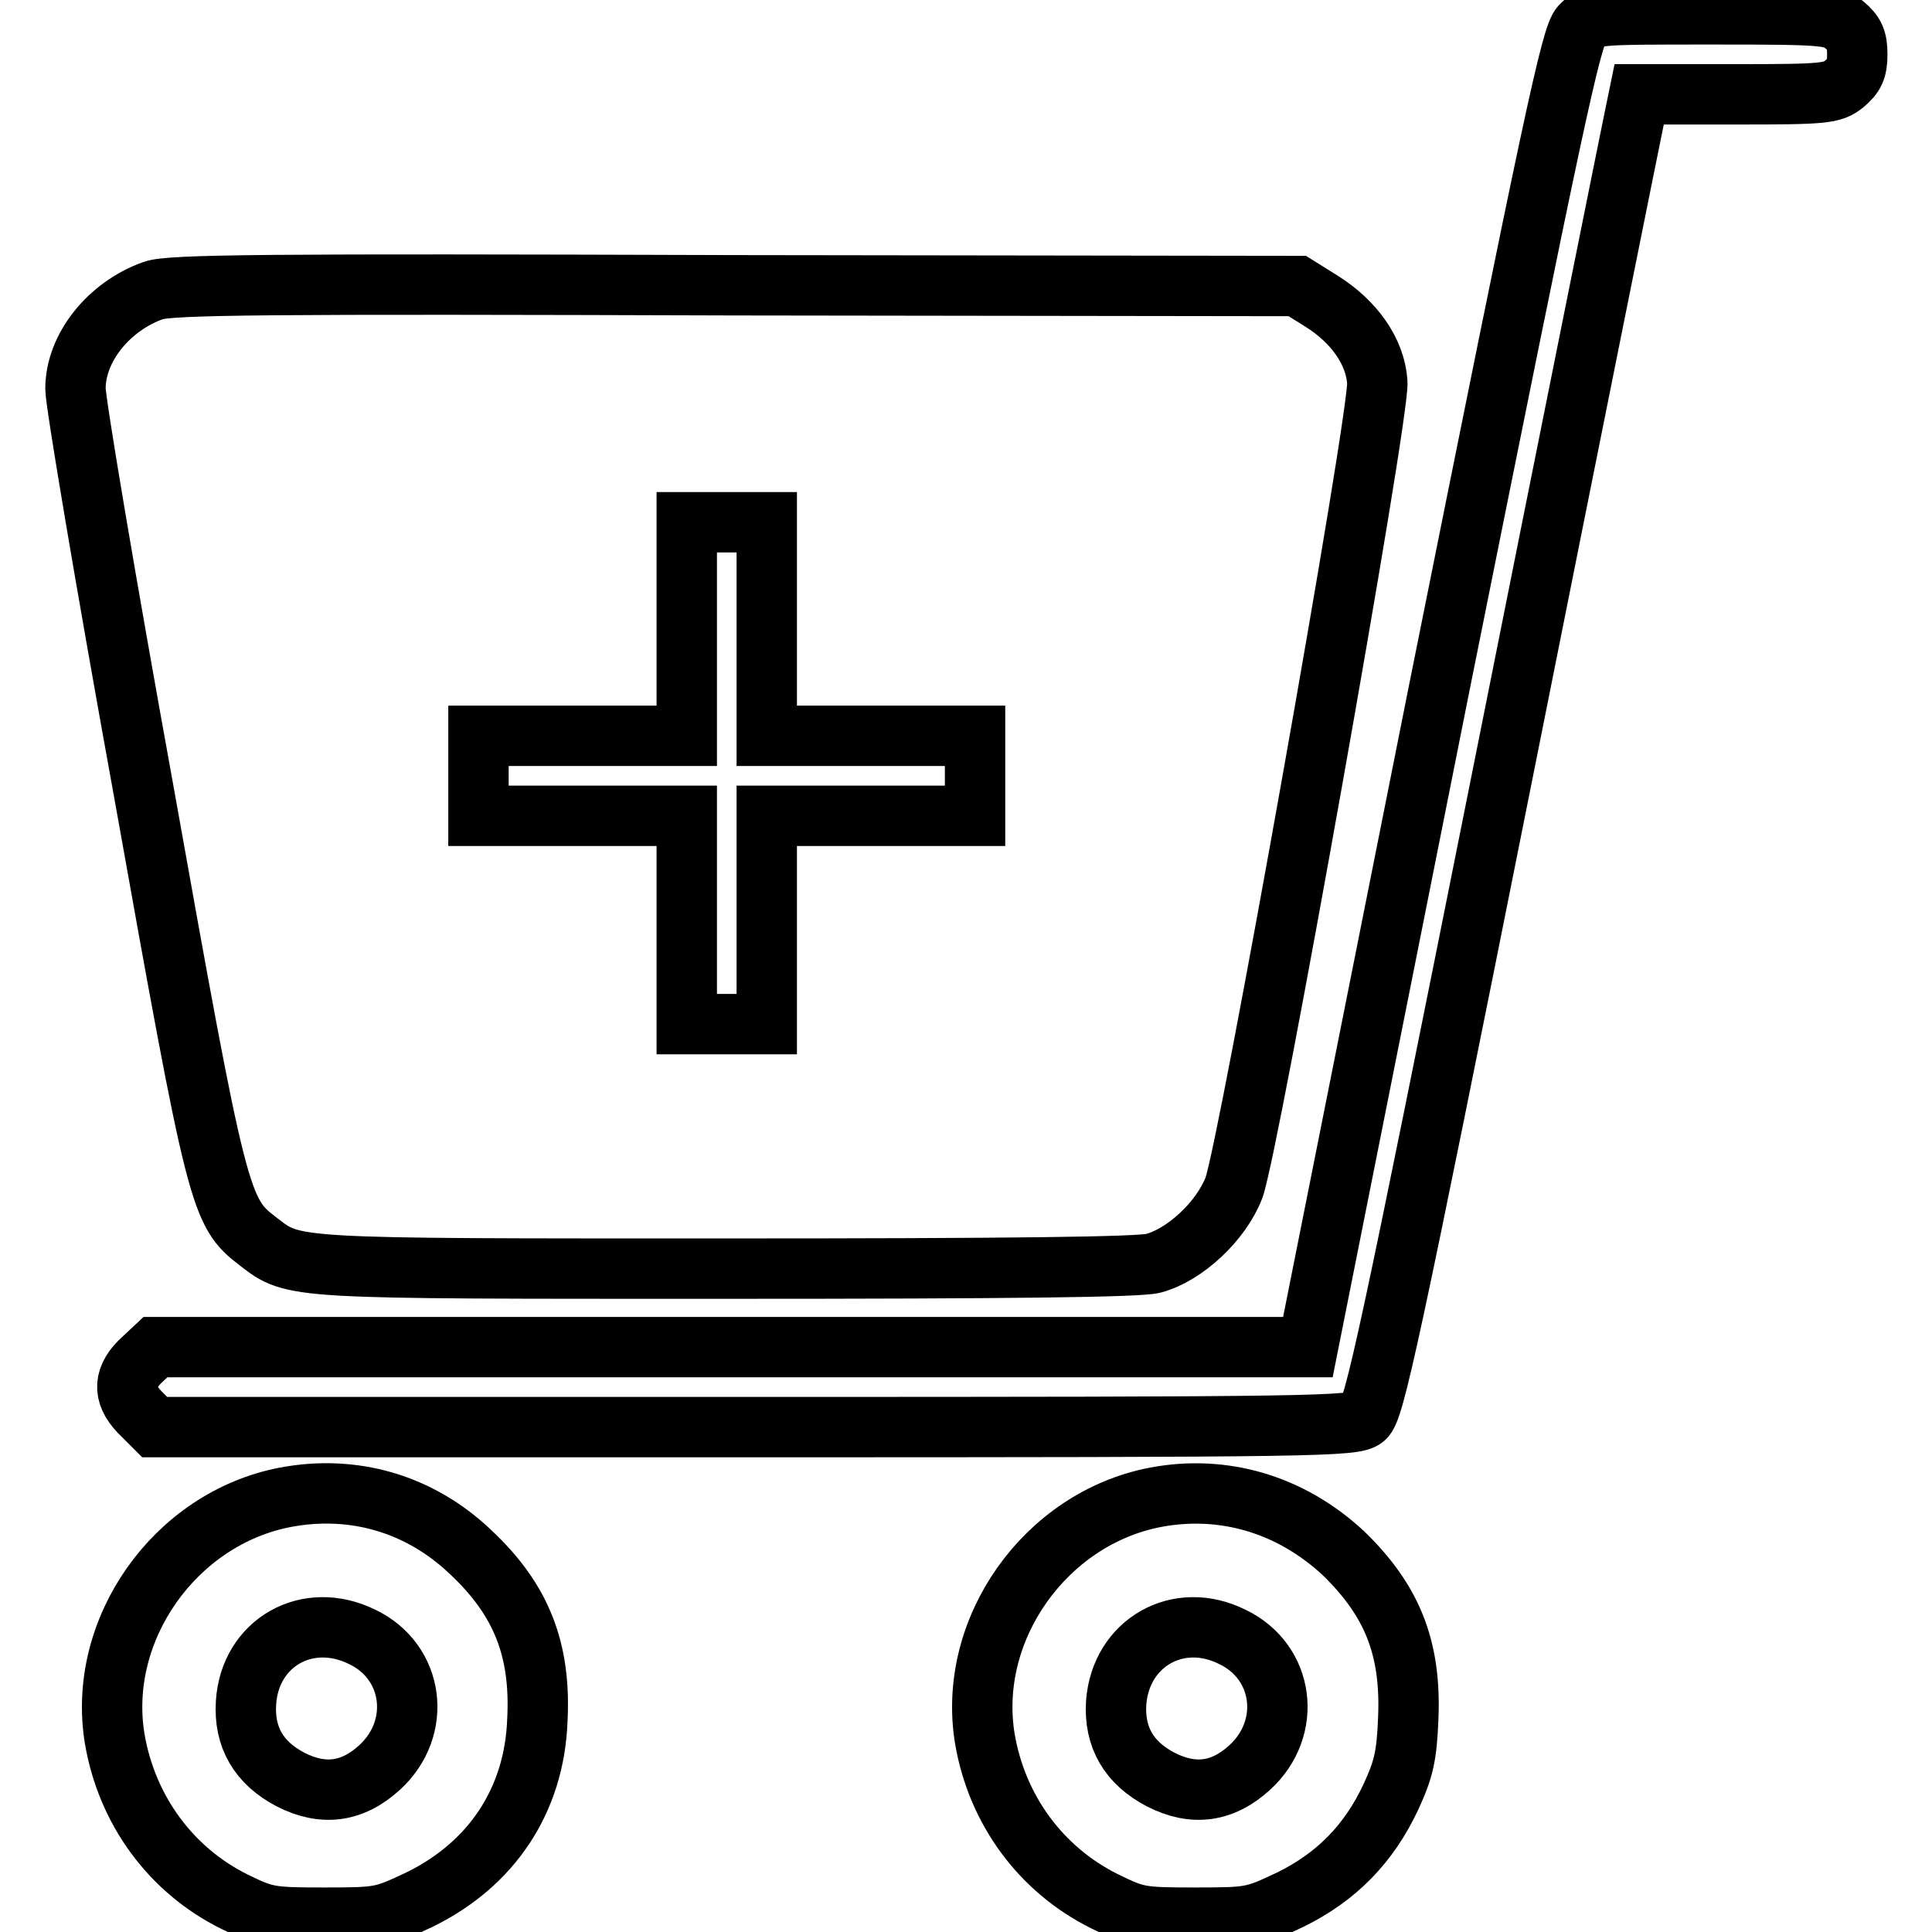
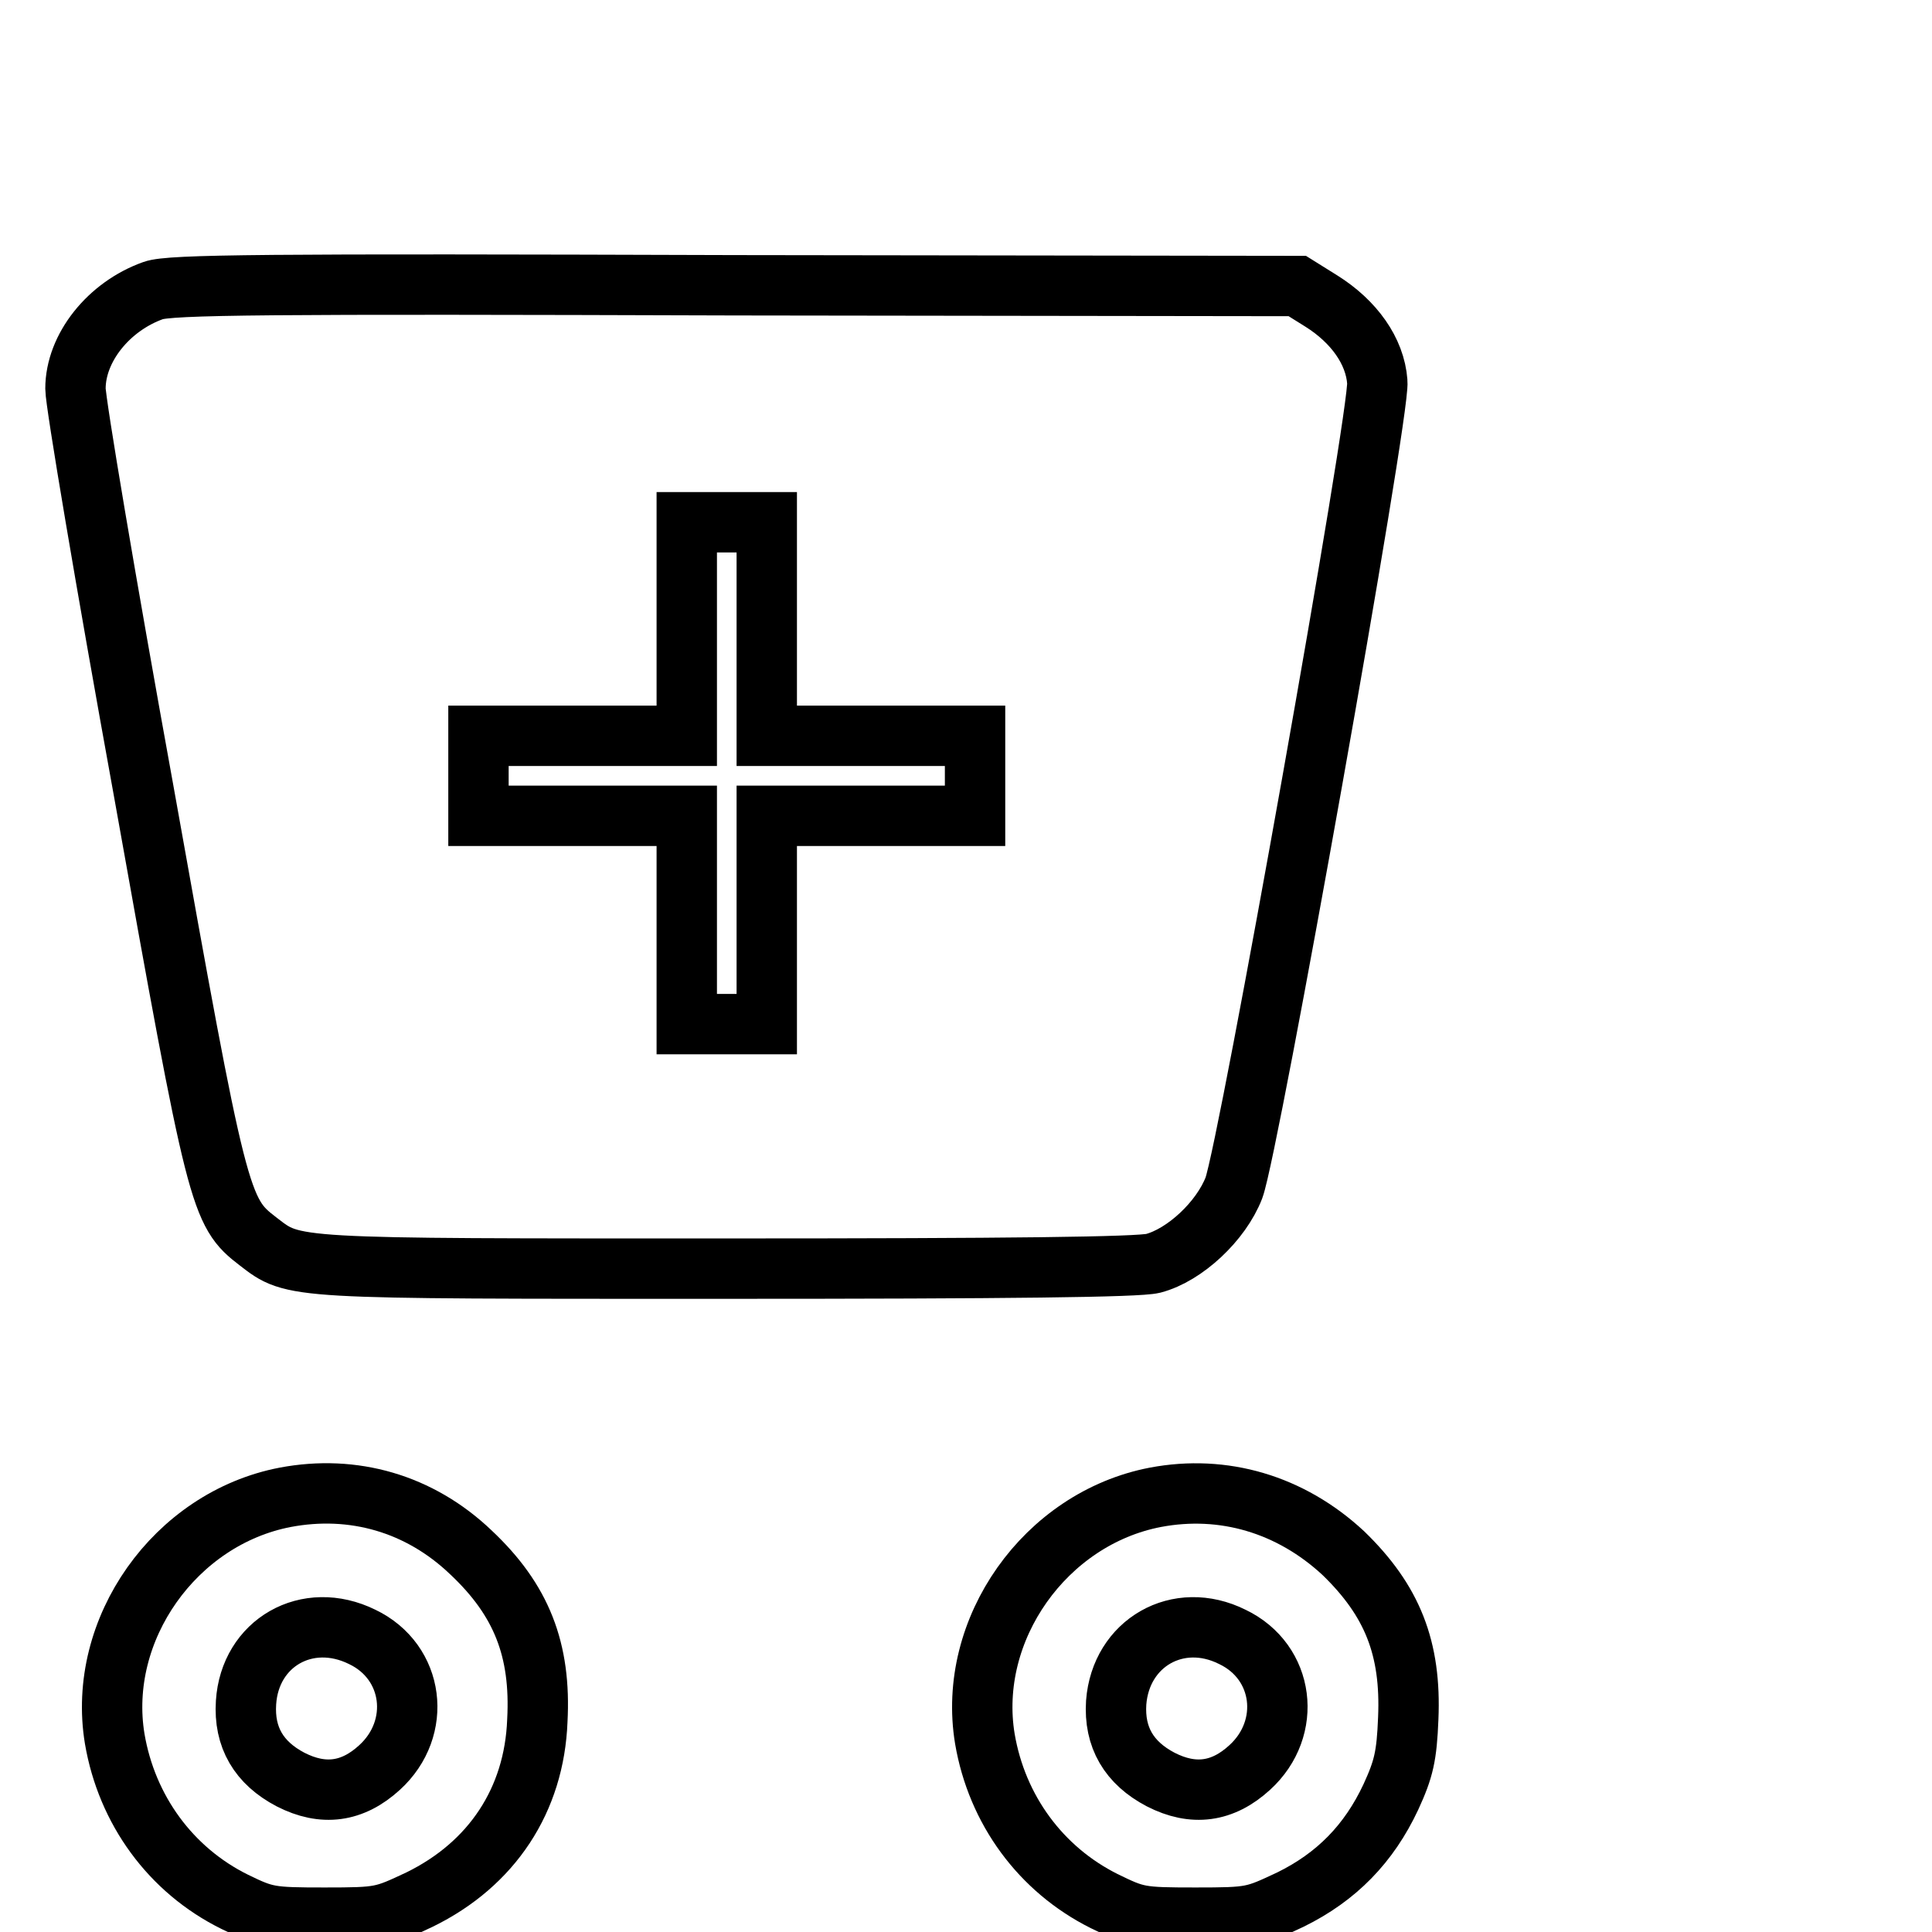
<svg xmlns="http://www.w3.org/2000/svg" version="1.1" x="0px" y="0px" viewBox="0 0 256 256" enable-background="new 0 0 256 256" xml:space="preserve">
  <g>
    <g>
      <g>
-         <path stroke-width="8" fill-opacity="0" stroke="#000000" d="M209.5,3.4c-1.3,1.3-3.6,12.1-18.9,88.3l-17.3,86.8H97H20.6L19,180c-2.7,2.4-2.8,4.7-0.5,7.1l2,2h79.4c75.4,0,79.5-0.1,80.9-1.2c1.3-1.1,3.3-10.2,18.2-84.8c9.2-46.1,17.1-85.3,17.5-87.2l0.7-3.4h12.7c11.9,0,12.9-0.1,14.5-1.4c1.3-1.1,1.7-1.9,1.7-3.9s-0.4-2.8-1.7-3.9c-1.6-1.3-2.6-1.4-17.5-1.4C211.3,1.9,211,1.9,209.5,3.4z" />
        <path stroke-width="8" fill-opacity="0" stroke="#000000" d="M20.3,38.5c-5.9,2.1-10.3,7.6-10.3,13c0,1.8,4,25.6,9,53.1c9.8,54.8,10.1,56,15.2,59.9c4.8,3.7,3.9,3.6,62,3.6c37.6,0,54.6-0.2,56.6-0.7c4.2-1.1,9-5.6,10.7-10c2-5.4,19.4-103,19-106.8c-0.3-4.1-3.1-8-7.4-10.7l-3.2-2l-74.6-0.1C35.2,37.6,22.5,37.7,20.3,38.5z M101.6,83.3v14.2h13.8h13.8v5.3v5.3h-13.8h-13.8v13.8v13.8h-5.3h-5.3v-13.8v-13.8H77.2H63.4v-5.3v-5.3h13.8h13.8V83.3V69.2h5.3h5.3V83.3L101.6,83.3z" />
        <path stroke-width="8" fill-opacity="0" stroke="#000000" d="M37.8,198.4c-14.6,2.8-25,17.5-22.6,32c1.6,9.4,7.4,17.4,15.9,21.6c4.1,2,4.7,2.1,11.9,2.1c7.5,0,7.7-0.1,12.6-2.4c9.6-4.7,15.2-13.2,15.6-23.7c0.5-9.4-2.1-16-8.8-22.3C55.6,199.2,46.8,196.7,37.8,198.4z M48,216.9c6.9,3.3,8,12.1,2.3,17.3c-3.6,3.3-7.5,3.8-11.8,1.6c-4.2-2.2-6.2-5.6-5.9-10.2C33.1,217.7,40.7,213.3,48,216.9z" />
        <path stroke-width="8" fill-opacity="0" stroke="#000000" d="M153.1,198.4c-14.6,2.8-25,17.5-22.6,32c1.6,9.4,7.4,17.3,15.8,21.5c4.3,2.1,4.7,2.2,12.1,2.2c7.5,0,7.7-0.1,12.6-2.4c6.1-3,10.4-7.4,13.3-13.6c1.7-3.7,2.1-5.4,2.3-10.4c0.4-9.3-2.1-15.6-8.6-21.9C171,199.3,162.1,196.7,153.1,198.4z M163.3,216.9c6.9,3.3,8,12.1,2.3,17.3c-3.6,3.3-7.5,3.8-11.8,1.6c-4.2-2.2-6.2-5.6-5.9-10.2C148.5,217.7,156.1,213.3,163.3,216.9z" />
      </g>
    </g>
  </g>
</svg>